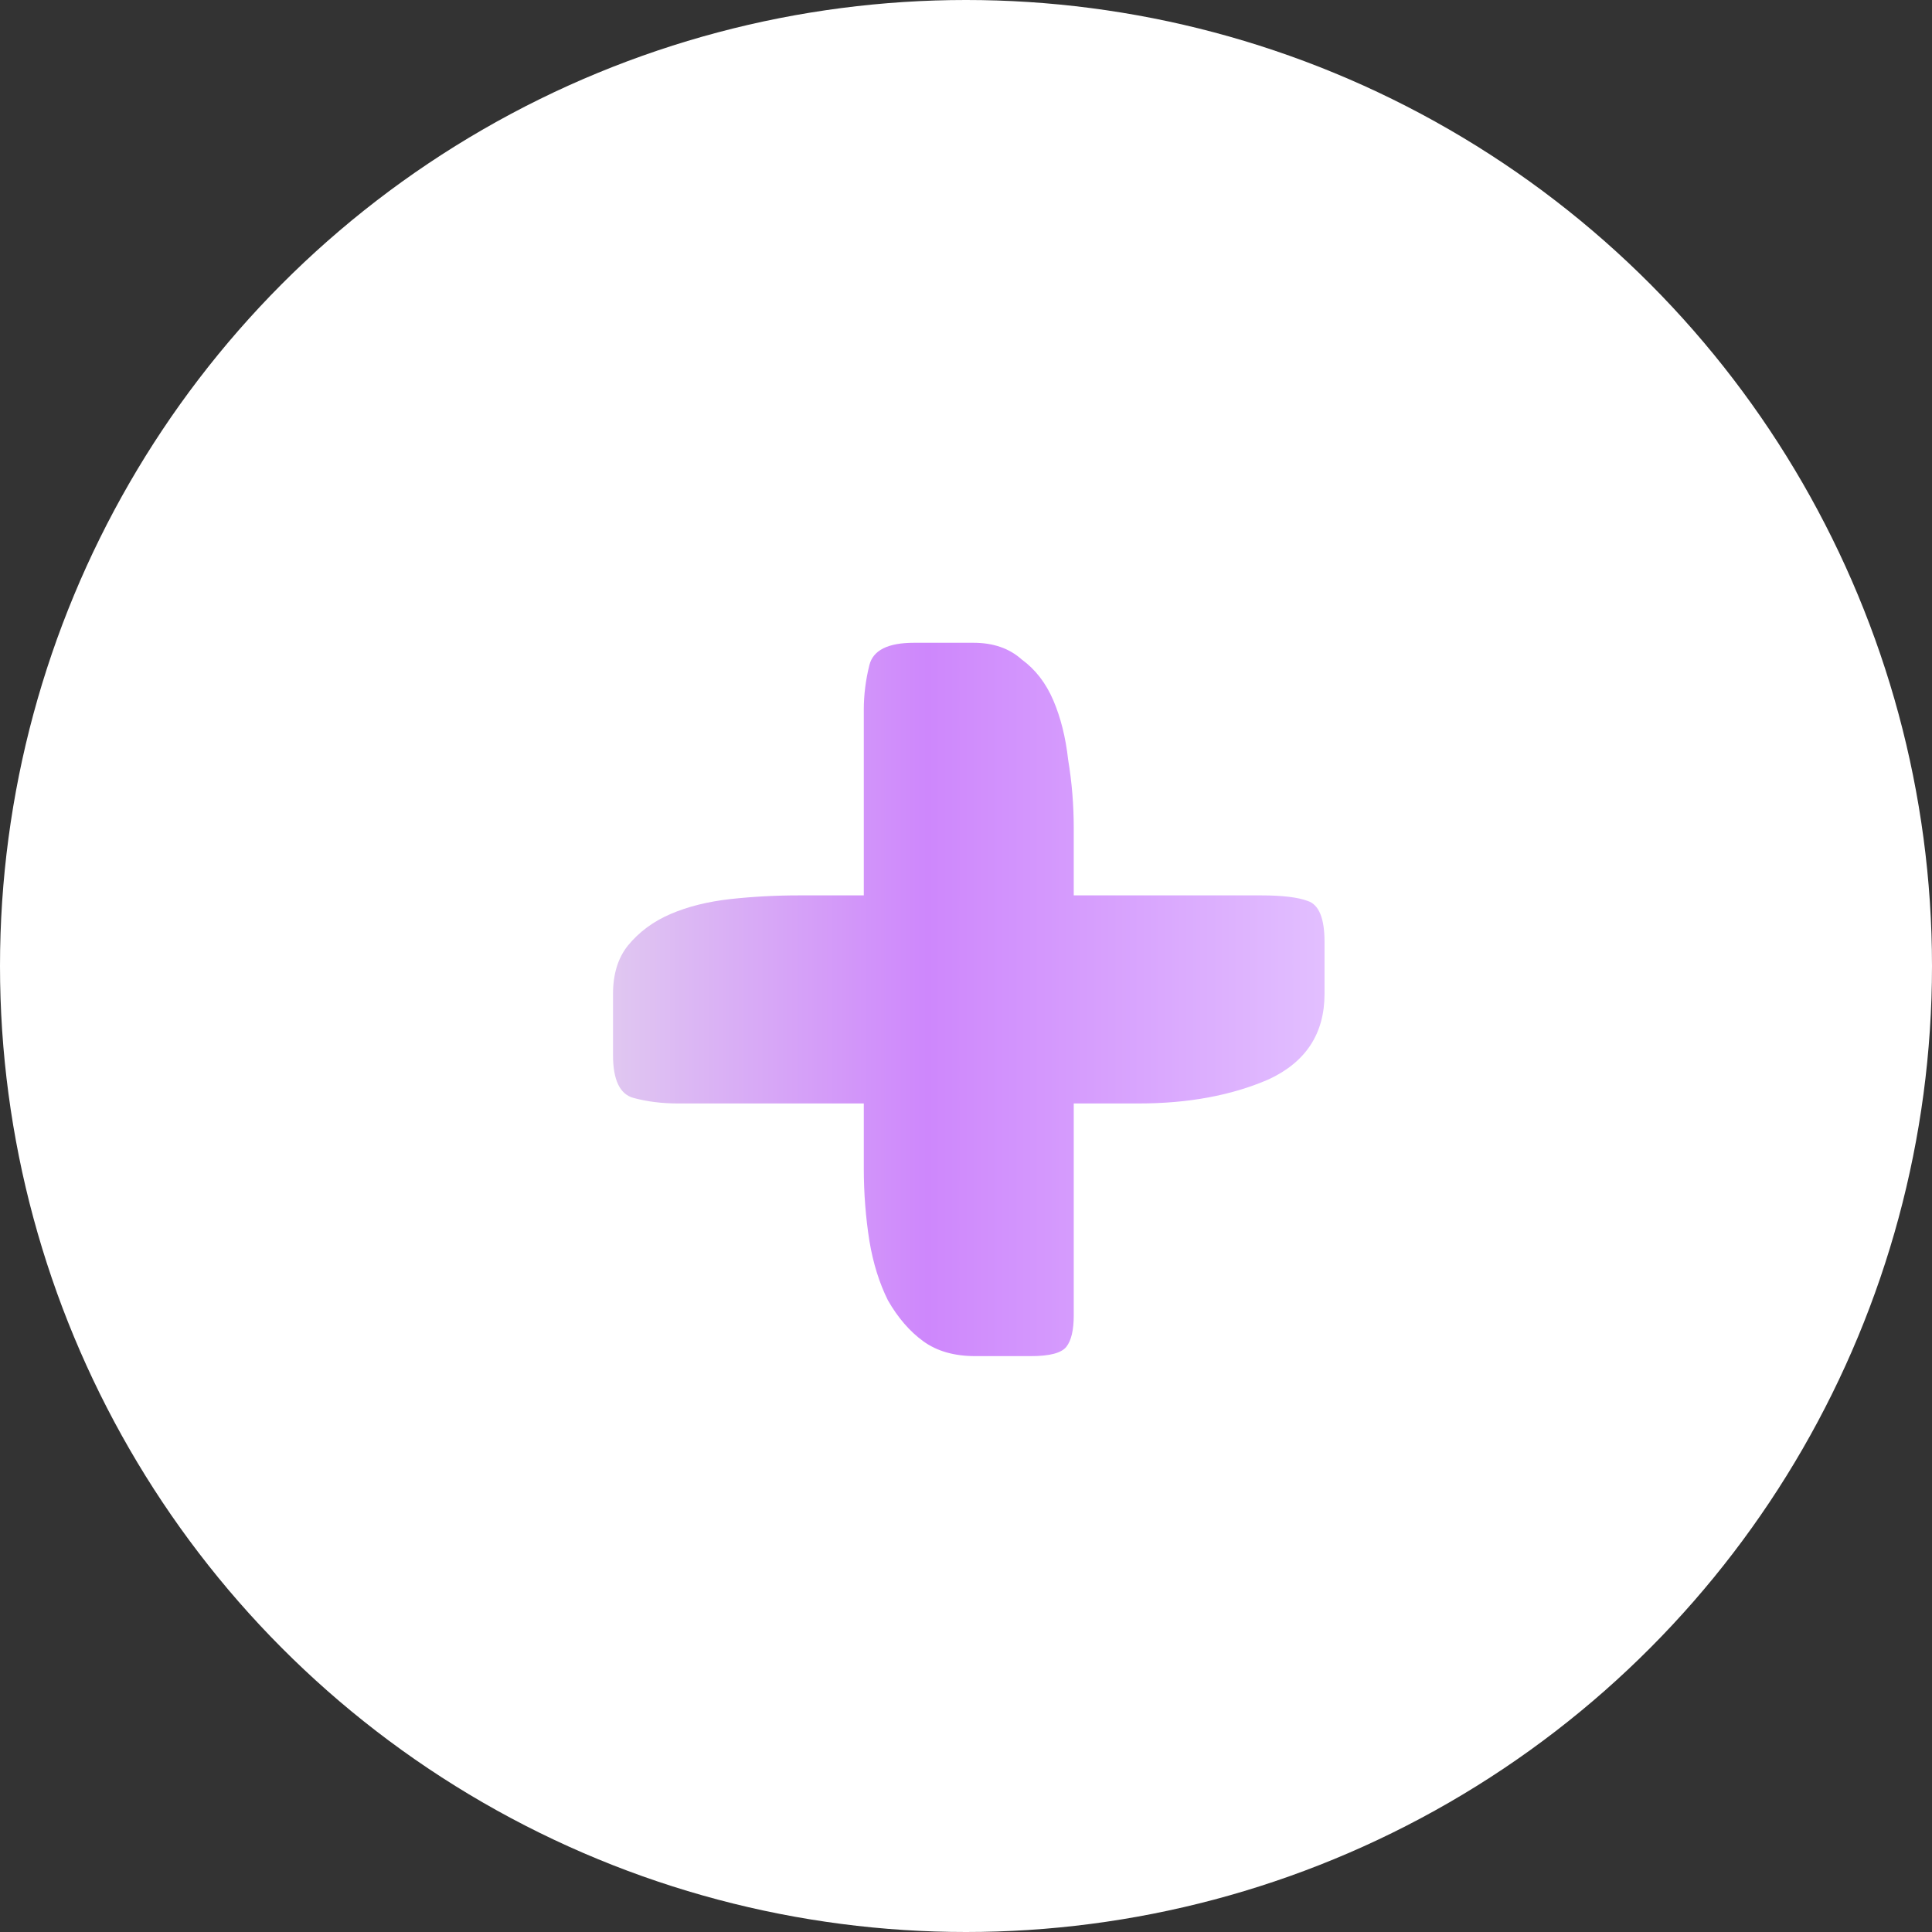
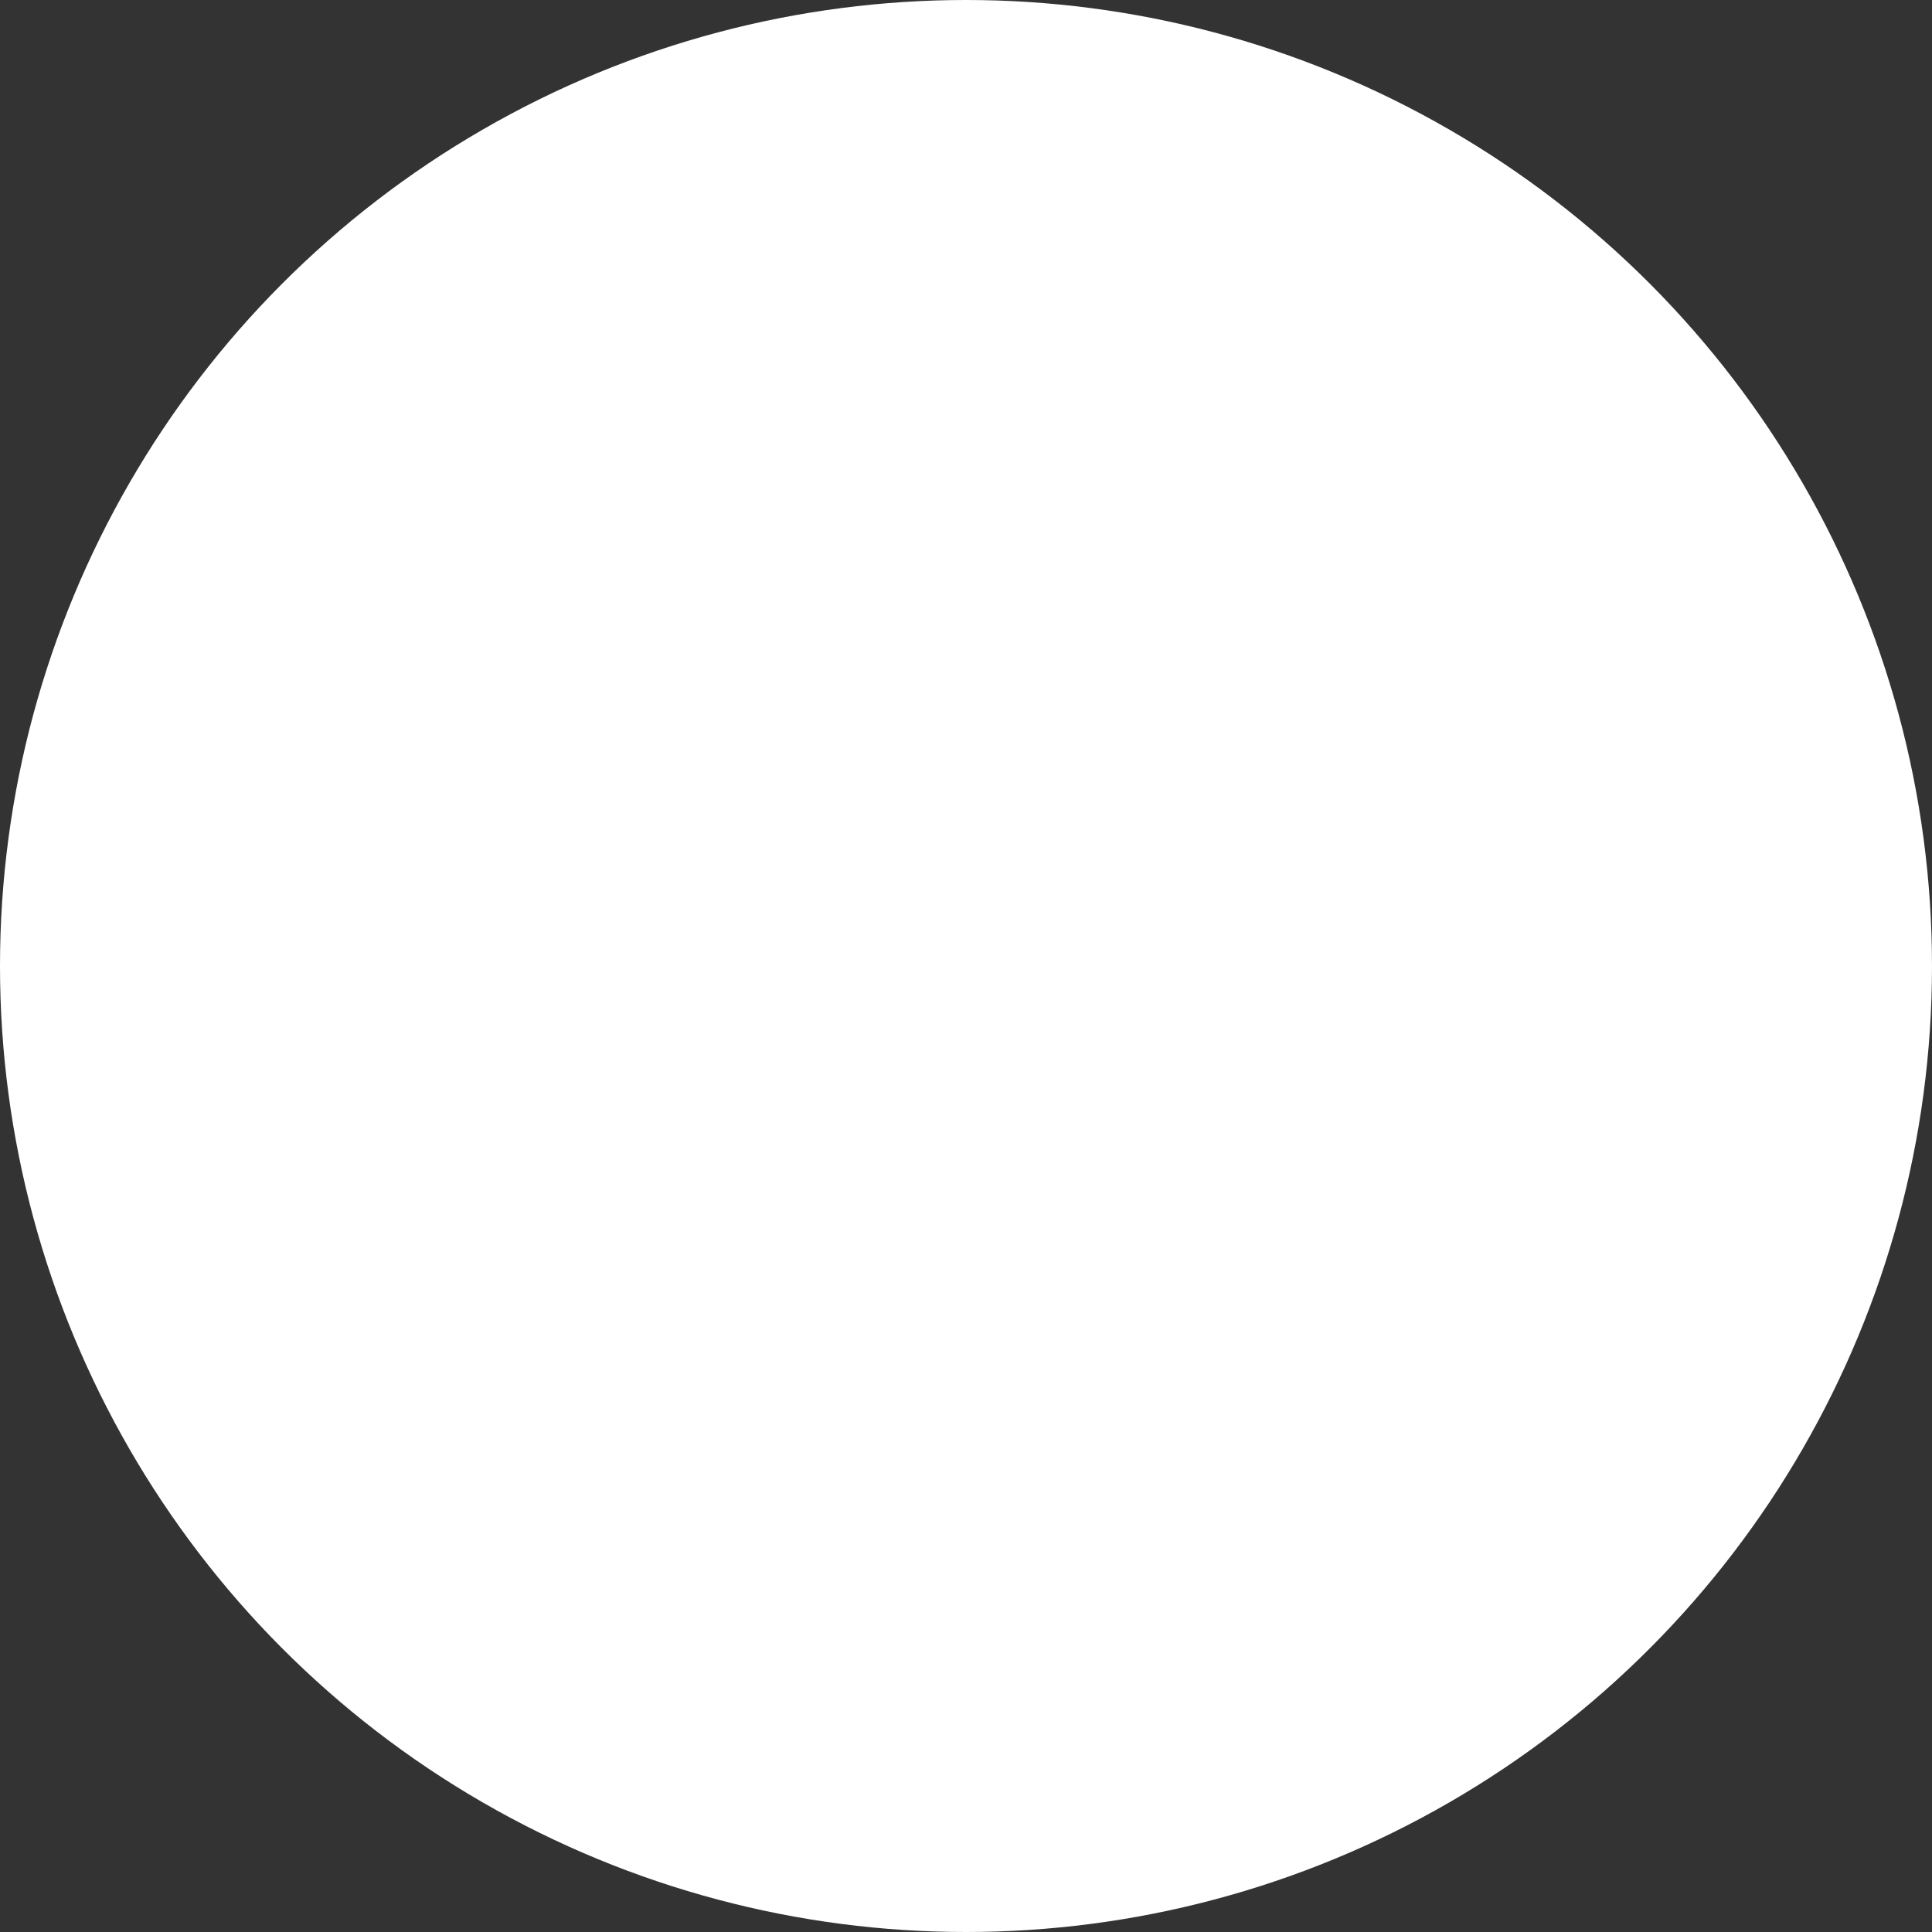
<svg xmlns="http://www.w3.org/2000/svg" width="40" height="40" viewBox="0 0 40 40" fill="none">
  <rect x="0" y="0" width="40" height="40" fill="#333333" stroke="none" />
  <circle cx="20" cy="20" r="20" fill="white" />
-   <path d="M22.231 27.231C22.231 27.538 22.179 27.756 22.077 27.885C21.974 28.013 21.731 28.077 21.346 28.077H20.192C19.756 28.077 19.397 27.974 19.115 27.769C18.833 27.564 18.59 27.282 18.384 26.923C18.205 26.564 18.077 26.154 18 25.692C17.923 25.205 17.884 24.705 17.884 24.192V22.846H14.038C13.705 22.846 13.397 22.808 13.115 22.731C12.833 22.654 12.692 22.359 12.692 21.846V20.577C12.692 20.167 12.795 19.833 13 19.577C13.231 19.295 13.525 19.077 13.884 18.923C14.243 18.769 14.654 18.667 15.115 18.615C15.577 18.564 16.051 18.538 16.538 18.538H17.884V14.692C17.884 14.385 17.923 14.077 18 13.769C18.077 13.462 18.384 13.308 18.923 13.308H20.154C20.564 13.308 20.897 13.423 21.154 13.654C21.436 13.859 21.654 14.141 21.808 14.5C21.961 14.859 22.064 15.269 22.115 15.731C22.192 16.192 22.231 16.667 22.231 17.154V18.538H26.115C26.551 18.538 26.872 18.577 27.077 18.654C27.308 18.731 27.423 19.013 27.423 19.5V20.577C27.423 21.398 27.038 21.987 26.269 22.346C25.5 22.68 24.602 22.846 23.577 22.846H22.231V27.231Z" fill="url(#paint0_linear_66_1319)" />
  <defs>
    <linearGradient id="paint0_linear_66_1319" x1="12.692" y1="20.692" x2="27.423" y2="20.692" gradientUnits="userSpaceOnUse">
      <stop stop-color="#E0C7F1" />
      <stop offset="0.442" stop-color="#CE87FC" />
      <stop offset="1" stop-color="#E2BFFF" />
    </linearGradient>
  </defs>
</svg>